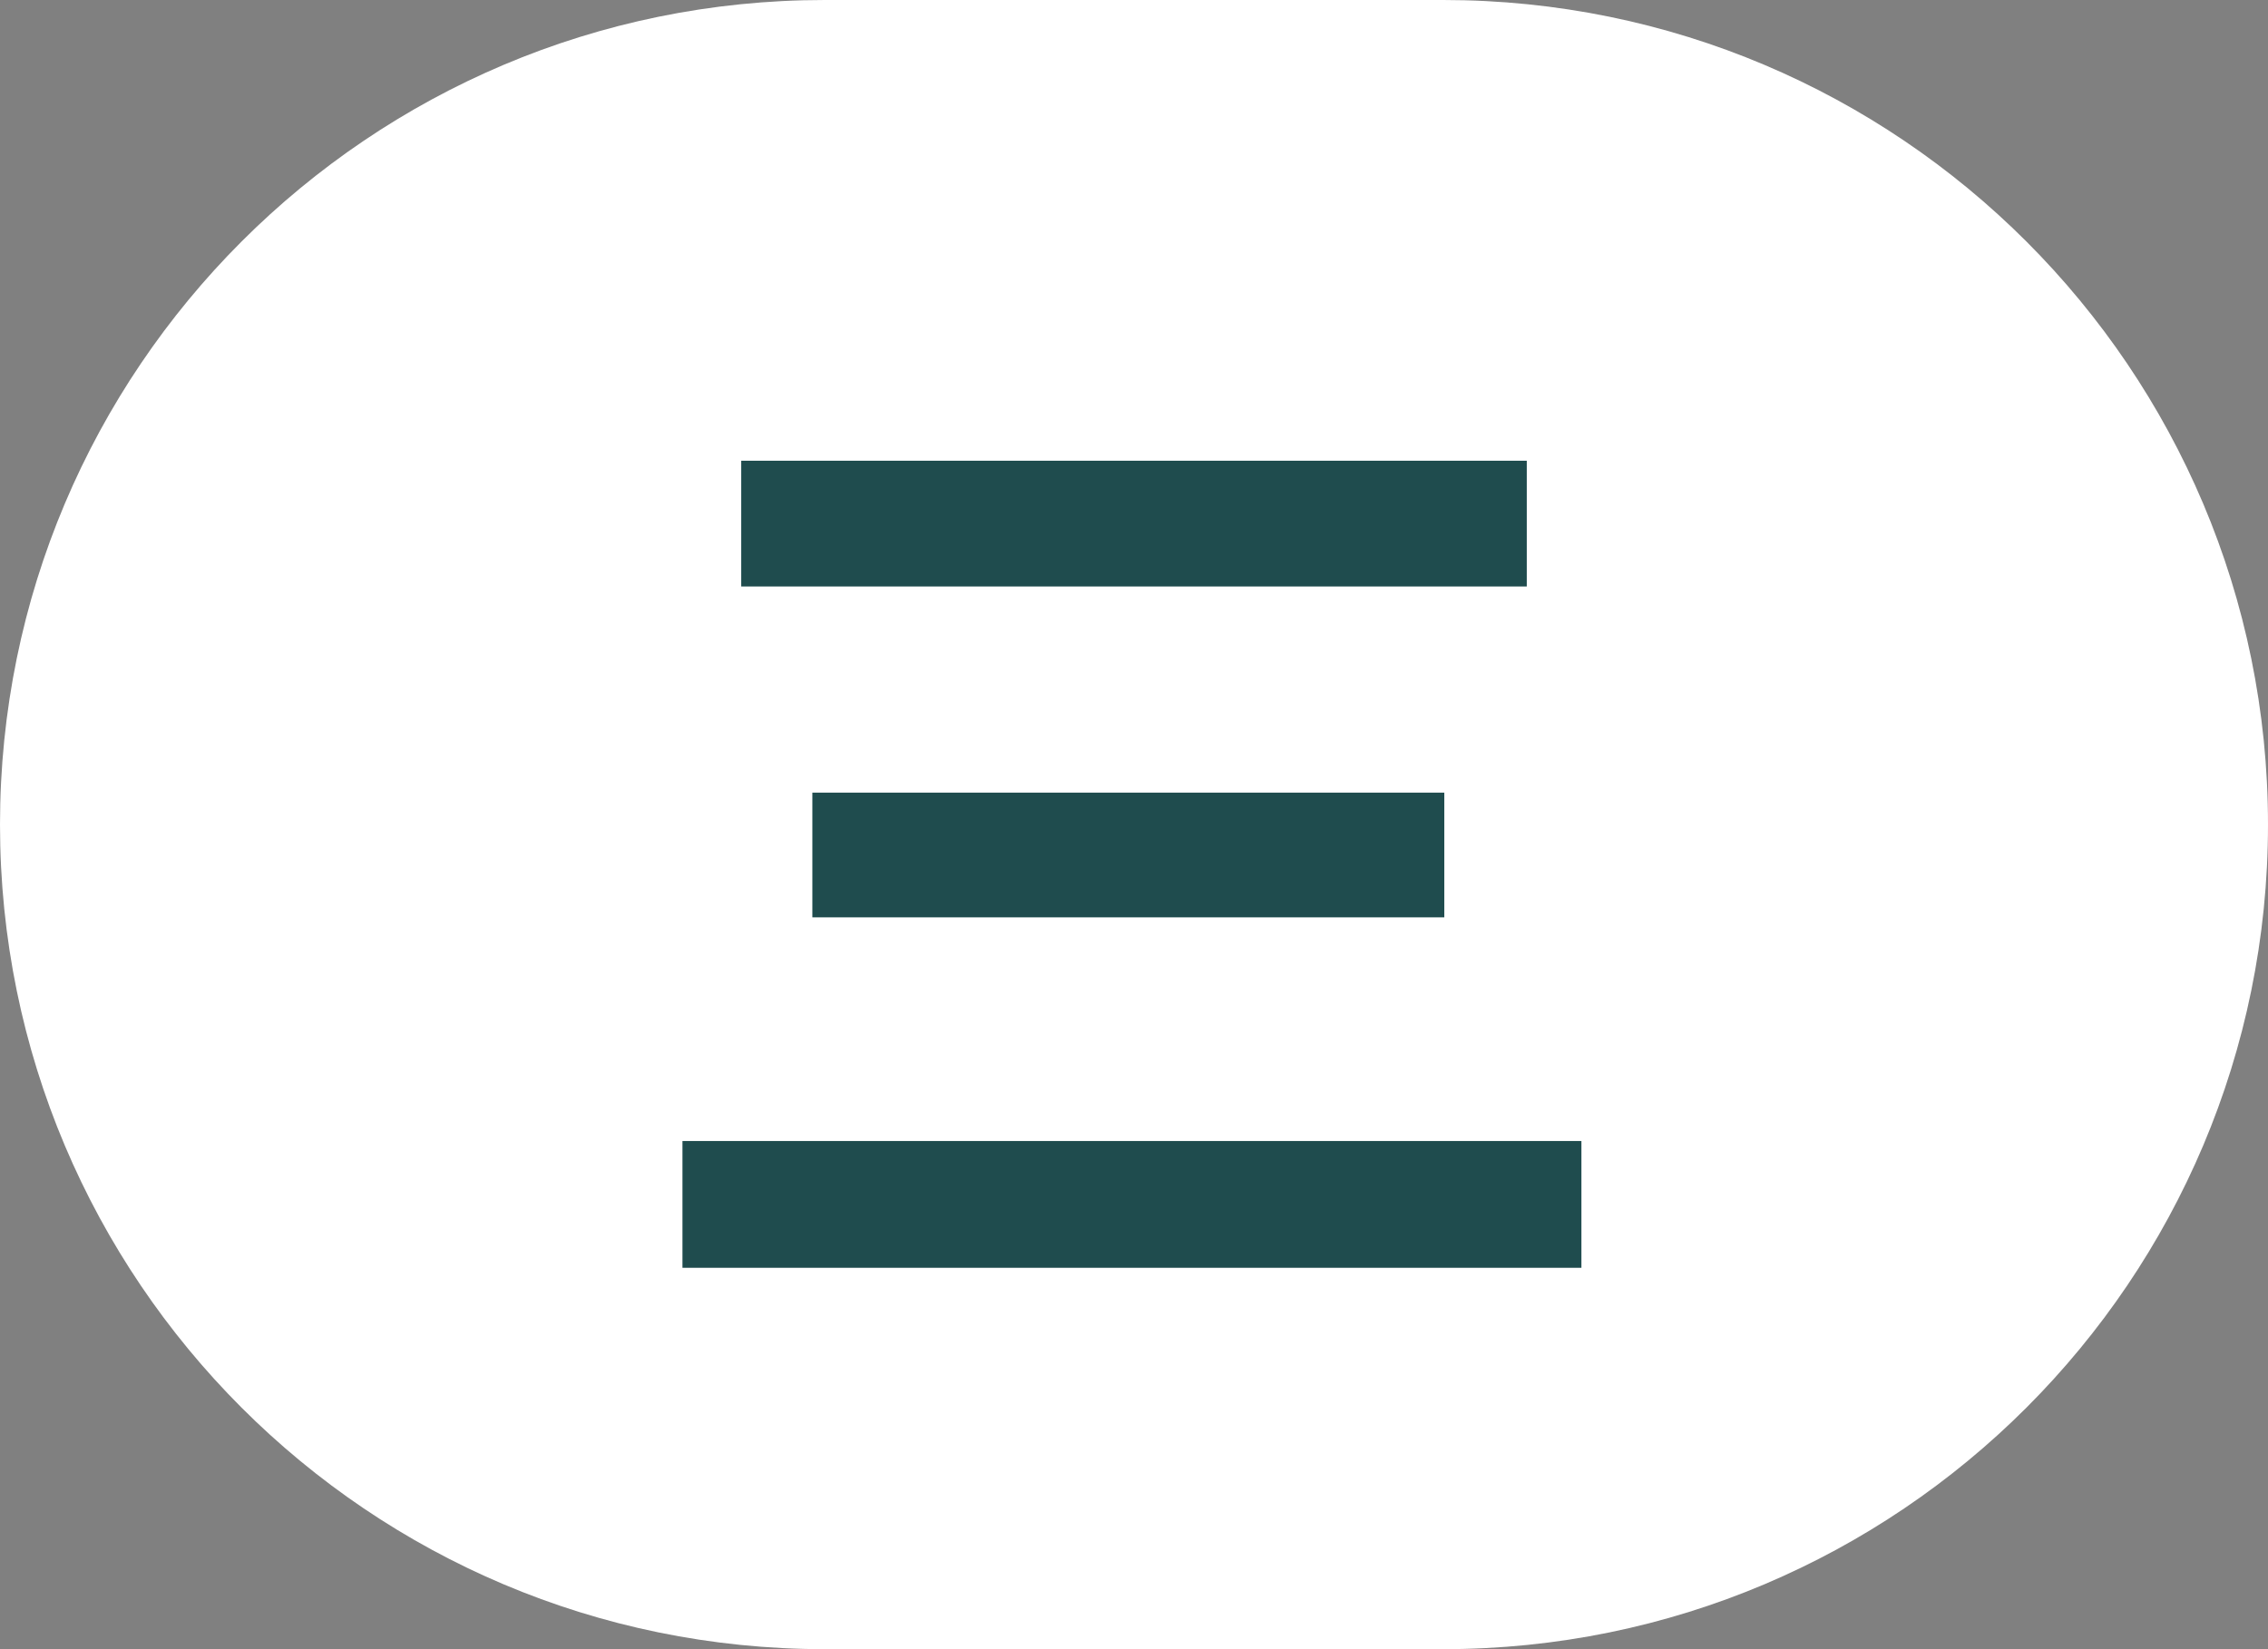
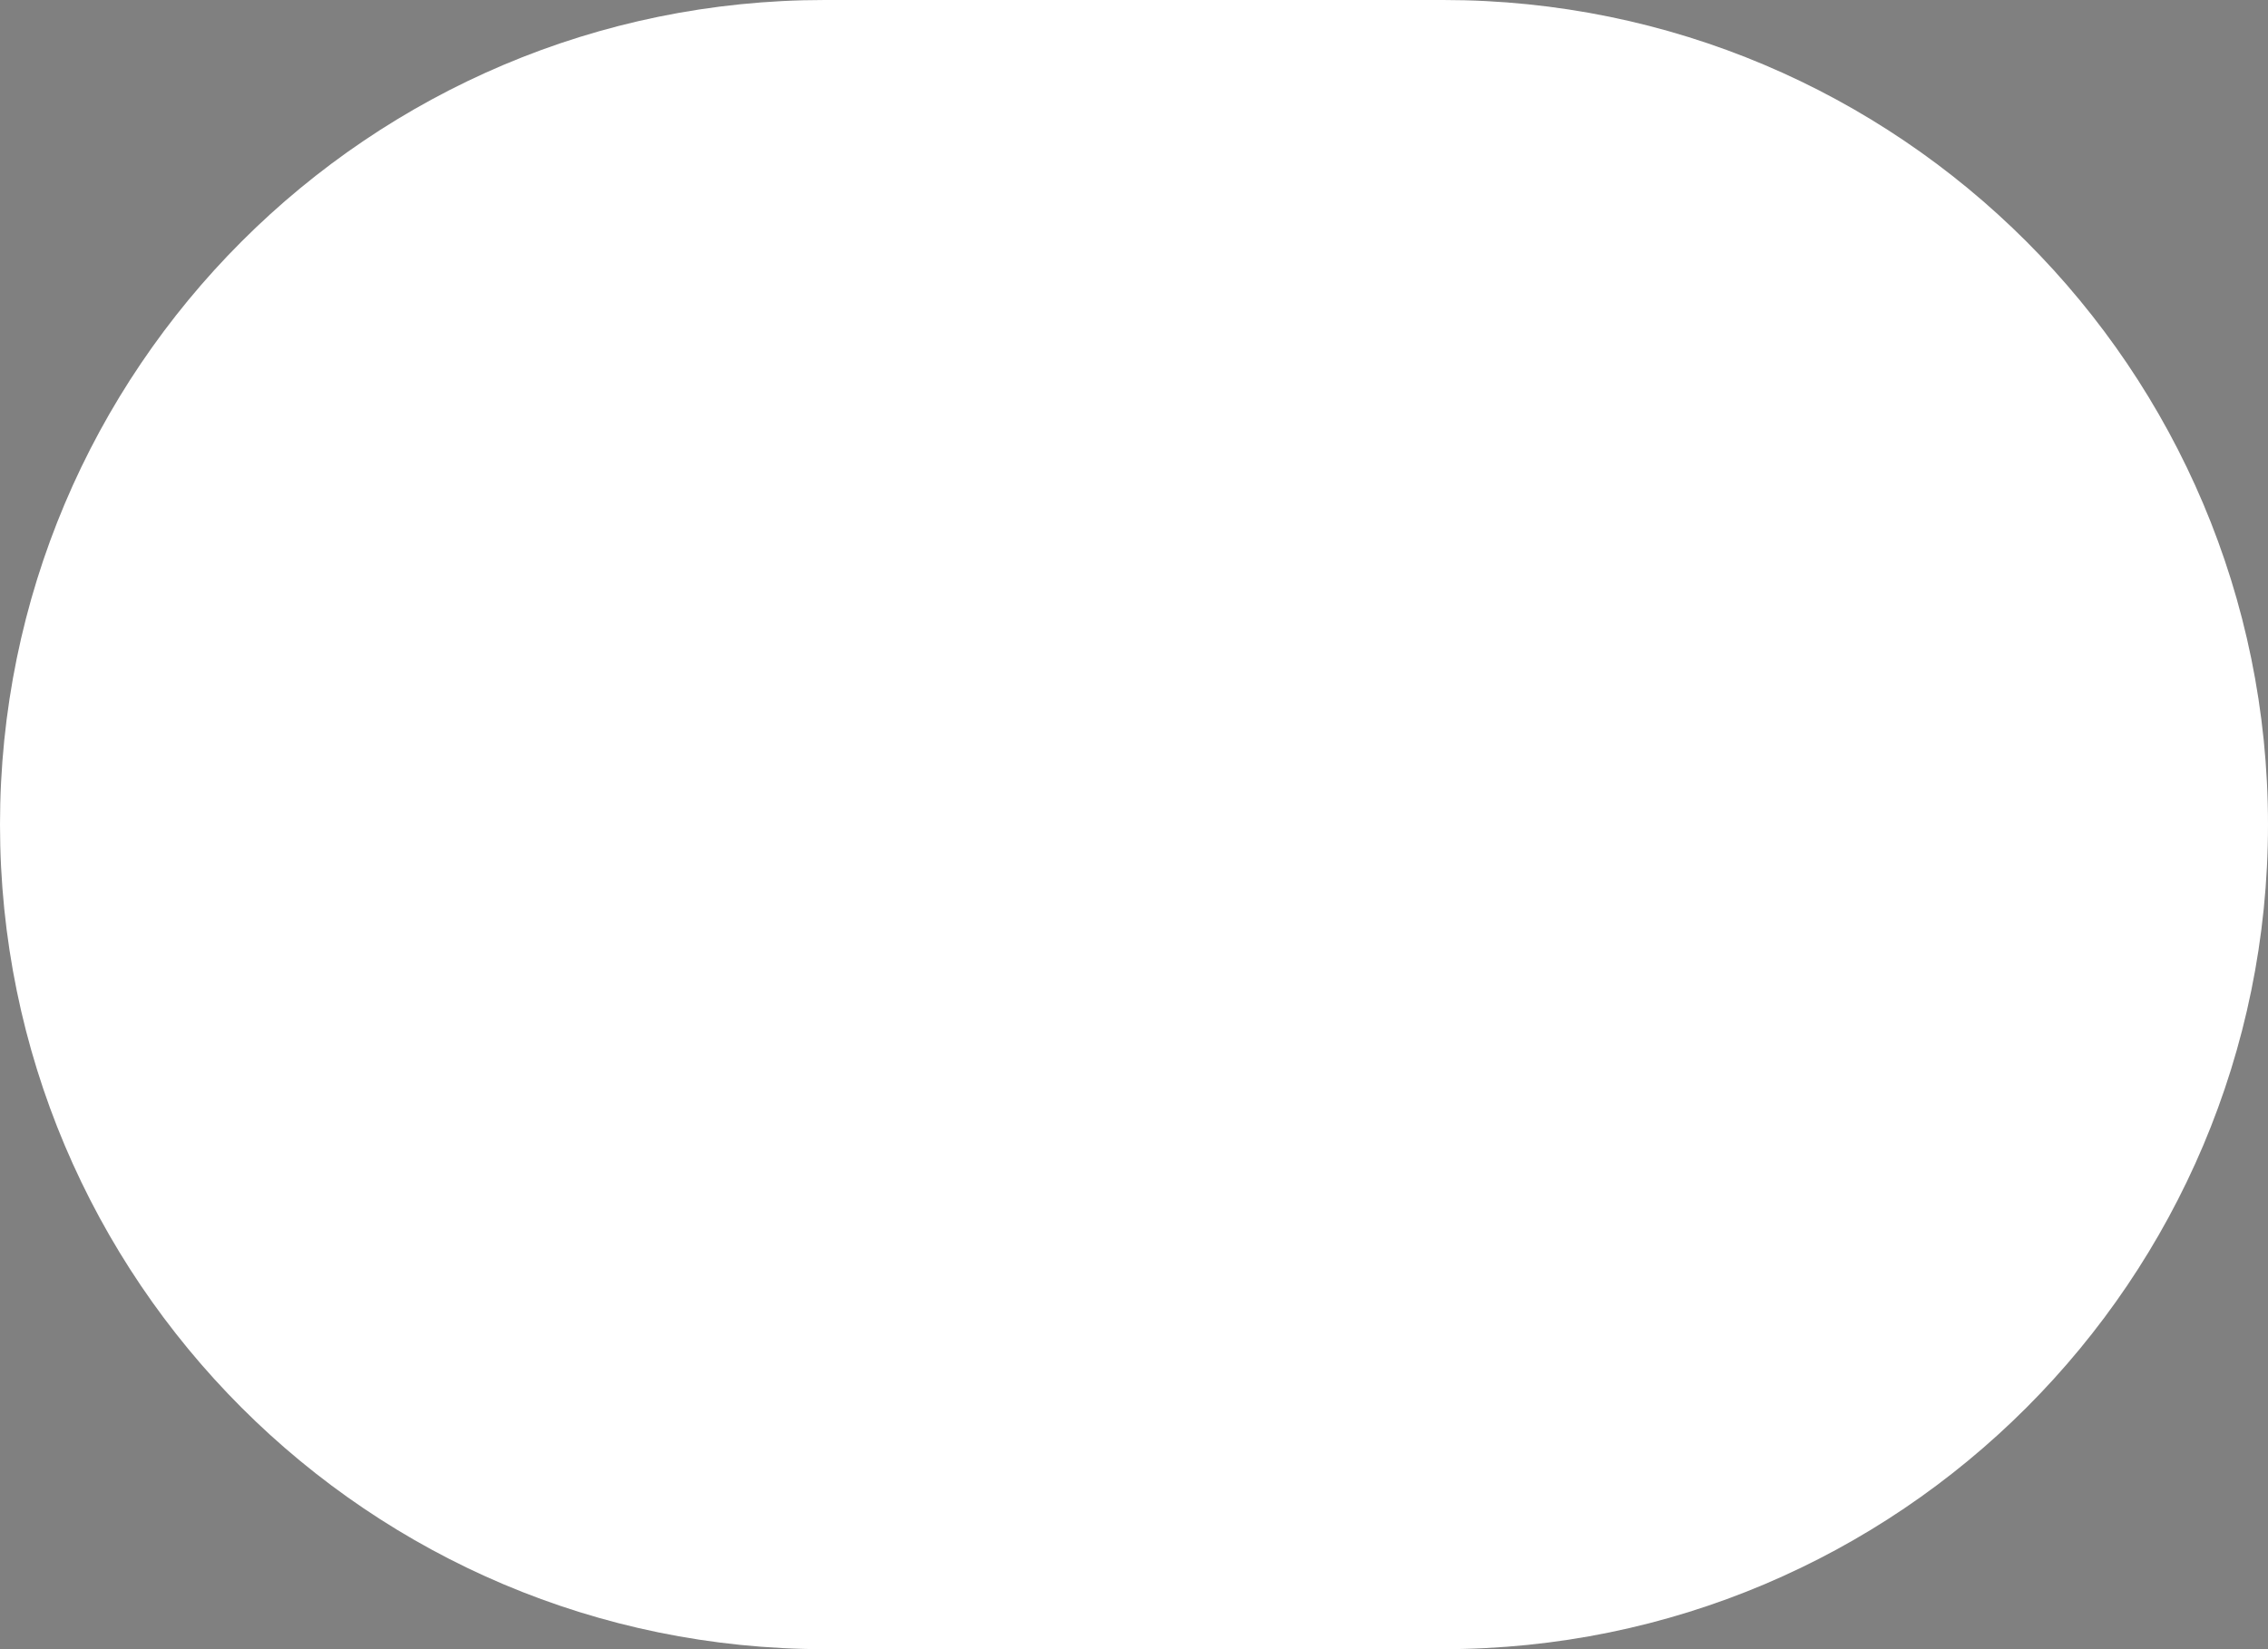
<svg xmlns="http://www.w3.org/2000/svg" width="22" height="16" viewBox="0 0 22 16" fill="none">
  <rect x="0" y="0" width="22" height="16" fill="#808080" stroke="none" />
  <g clip-path="url(#clip0_344_8)">
-     <path d="M14 0H8C3.582 0 0 3.582 0 8C0 12.418 3.582 16 8 16H14C18.418 16 22 12.418 22 8C22 3.582 18.418 0 14 0Z" fill="white" />
-     <path d="M7.19 4.47H14.81V5.69H7.19V4.47ZM7.88 7.69H14.01V8.9H7.88V7.69ZM6.62 11.07H15.34V12.3H6.62V11.07Z" fill="#1F4C4E" />
+     <path d="M14 0H8C3.582 0 0 3.582 0 8C0 12.418 3.582 16 8 16H14C18.418 16 22 12.418 22 8C22 3.582 18.418 0 14 0" fill="white" />
  </g>
  <defs>
    <clipPath id="clip0_344_8">
      <rect width="22" height="16" fill="white" />
    </clipPath>
  </defs>
</svg>